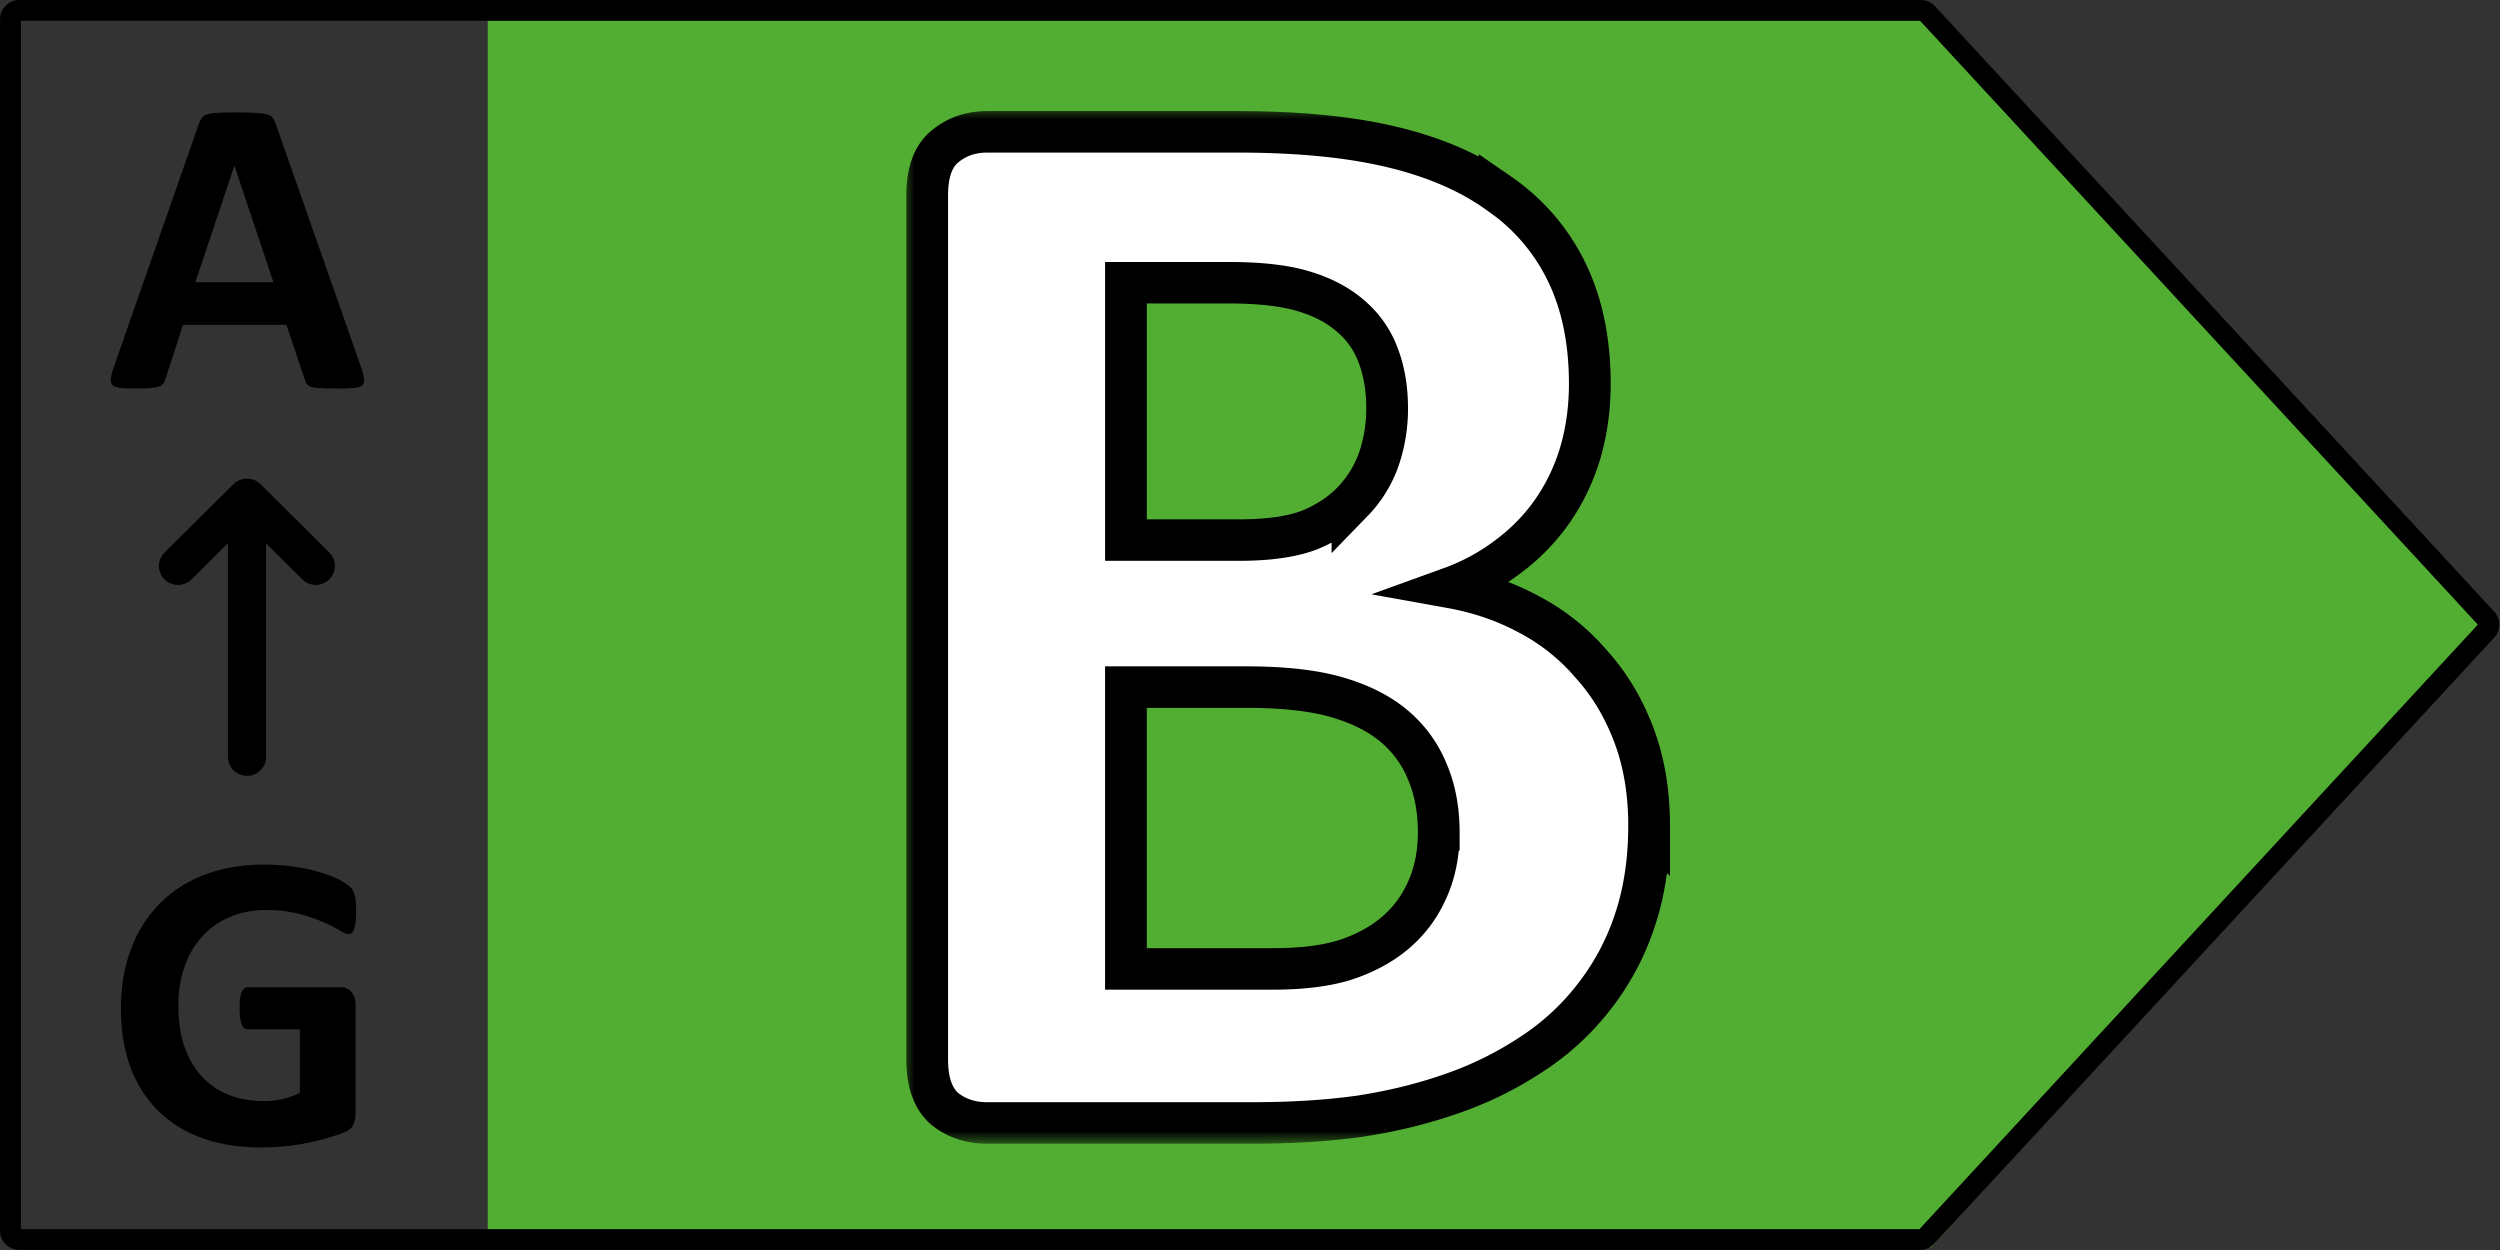
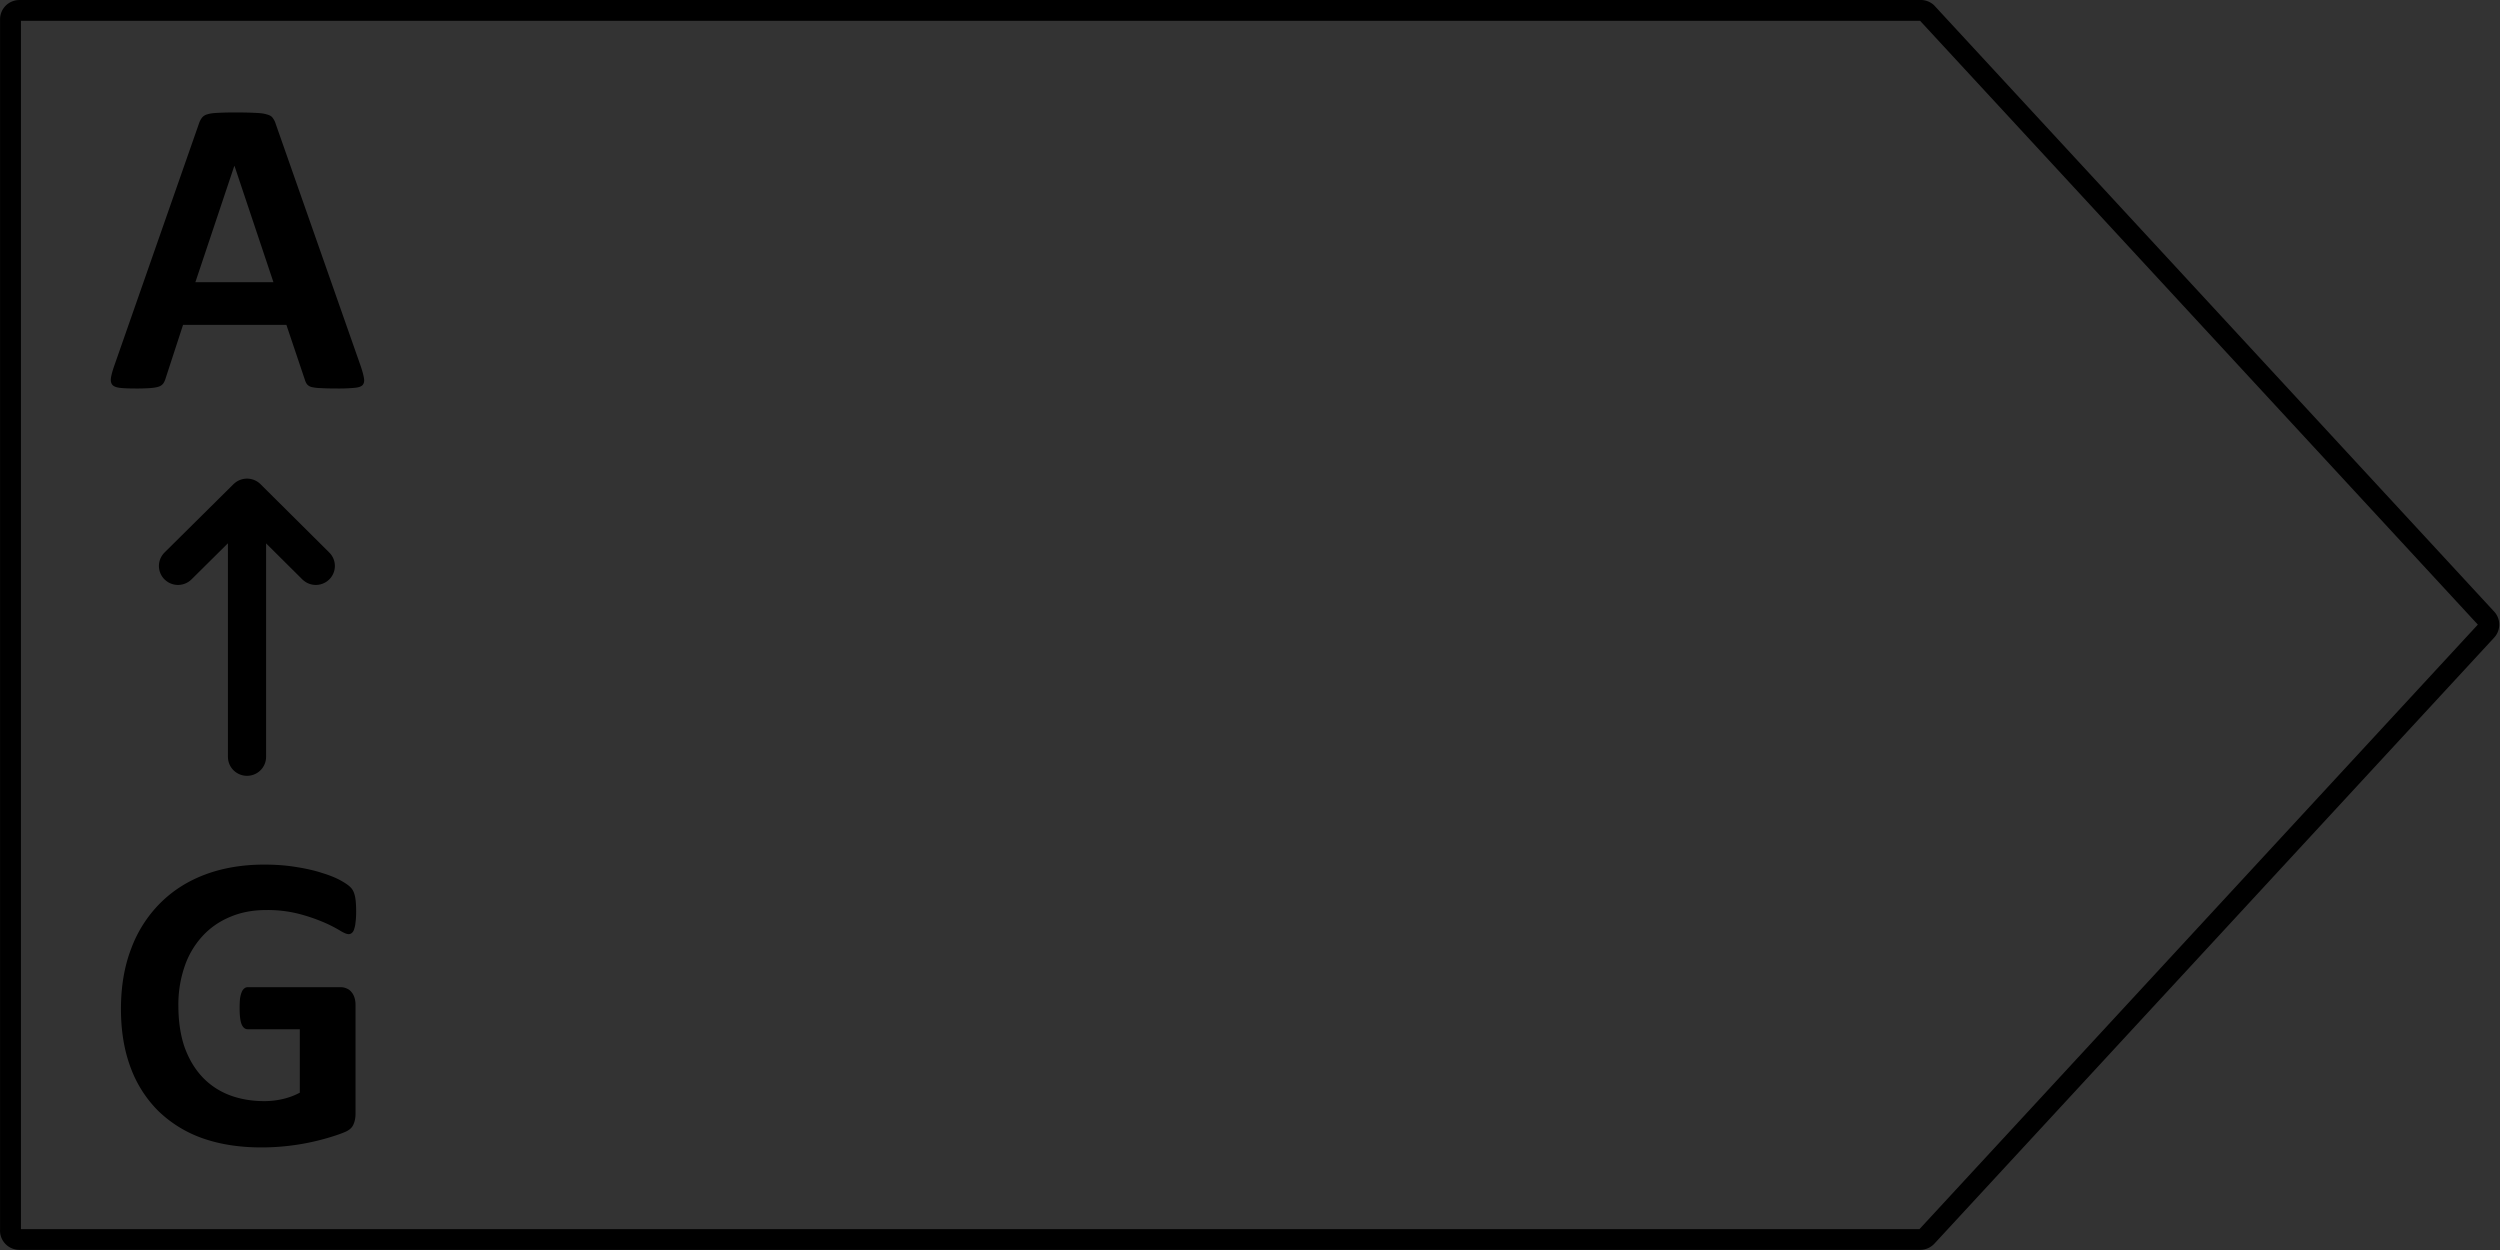
<svg xmlns="http://www.w3.org/2000/svg" width="100" height="50" fill="none">
  <rect width="100%" height="100%" fill="#333333" stroke="none" />
  <mask id="a" maskUnits="userSpaceOnUse" x="36.02" y="4.801" width="31" height="41" fill="#000">
-     <path fill="#fff" d="M36.02 4.801h31v41h-31z" />
-     <path d="M65.387 33.228c0 1.393-.192 2.654-.575 3.785a9.928 9.928 0 0 1-1.605 2.997 9.885 9.885 0 0 1-2.422 2.24 13.802 13.802 0 0 1-3.088 1.544c-1.13.404-2.34.706-3.632.908-1.272.182-2.695.273-4.27.273H39.383c-.666 0-1.231-.192-1.695-.576-.445-.403-.667-1.05-.667-1.937V8.313c0-.888.222-1.523.666-1.907.465-.403 1.03-.605 1.696-.605h9.839c2.401 0 4.43.202 6.085.605 1.675.404 3.078 1.02 4.208 1.847a7.945 7.945 0 0 1 2.633 3.088c.606 1.251.909 2.724.909 4.42 0 .948-.121 1.846-.364 2.694a8.068 8.068 0 0 1-1.06 2.27 7.737 7.737 0 0 1-1.725 1.817 8.445 8.445 0 0 1-2.3 1.272c1.11.201 2.129.555 3.057 1.059a8.307 8.307 0 0 1 2.452 1.968c.707.787 1.262 1.715 1.665 2.785.404 1.07.606 2.27.606 3.603zM55.094 16.73c0-.788-.121-1.494-.363-2.12a3.713 3.713 0 0 0-1.09-1.544c-.485-.423-1.1-.746-1.847-.968-.727-.222-1.705-.333-2.937-.333h-4.026v10.172h4.45c1.15 0 2.069-.132 2.755-.394.686-.283 1.251-.656 1.695-1.12a4.61 4.61 0 0 0 1.03-1.665 6.195 6.195 0 0 0 .333-2.028zM57.122 33.5c0-.908-.151-1.715-.454-2.422a4.627 4.627 0 0 0-1.332-1.816c-.585-.485-1.332-.858-2.24-1.12-.908-.263-2.09-.394-3.542-.394H44.83v11.14h5.752c1.11 0 2.038-.11 2.785-.332.767-.242 1.423-.586 1.968-1.03.565-.464.999-1.029 1.302-1.695.323-.686.484-1.463.484-2.331z" />
-   </mask>
-   <path d="M77.252.718H19.51v49.17h57.742L99.648 25.3z" fill="#52ae32" />
-   <path d="M65.983 33.034c0 1.41-.195 2.686-.585 3.83a10.03 10.03 0 0 1-1.634 3.034c-.678.878-1.5 1.634-2.466 2.267a14.089 14.089 0 0 1-3.145 1.563 20.39 20.39 0 0 1-3.7.919c-1.294.184-2.743.276-4.346.276H39.502c-.678 0-1.253-.194-1.726-.583-.452-.408-.678-1.062-.678-1.96V7.817c0-.899.226-1.542.678-1.93.473-.409 1.048-.613 1.726-.613h10.02c2.445 0 4.51.204 6.196.613 1.706.408 3.134 1.031 4.285 1.869a8.055 8.055 0 0 1 2.682 3.125c.616 1.267.925 2.758.925 4.474 0 .96-.124 1.869-.37 2.727a8.143 8.143 0 0 1-1.08 2.298 7.852 7.852 0 0 1-1.757 1.838c-.678.531-1.459.96-2.342 1.287 1.13.204 2.168.562 3.113 1.072a8.45 8.45 0 0 1 2.497 1.992c.72.797 1.285 1.736 1.696 2.819.41 1.083.616 2.298.616 3.646zM55.502 16.335c0-.796-.123-1.511-.37-2.145a3.759 3.759 0 0 0-1.11-1.562c-.493-.43-1.12-.756-1.88-.98-.74-.225-1.737-.338-2.99-.338h-4.1v10.295h4.53c1.172 0 2.107-.133 2.806-.398.699-.286 1.274-.664 1.727-1.134a4.66 4.66 0 0 0 1.048-1.685c.226-.654.339-1.338.339-2.053zm2.065 16.975c0-.92-.154-1.736-.462-2.451a4.685 4.685 0 0 0-1.357-1.839c-.595-.49-1.356-.868-2.28-1.133-.926-.266-2.128-.399-3.608-.399h-4.809v11.276h5.858c1.13 0 2.075-.112 2.836-.337.78-.245 1.449-.592 2.003-1.042a4.722 4.722 0 0 0 1.326-1.716c.329-.694.493-1.48.493-2.359z" fill="#fff" />
+     </mask>
  <path d="M65.387 33.228c0 1.393-.192 2.654-.575 3.785a9.928 9.928 0 0 1-1.605 2.997 9.885 9.885 0 0 1-2.422 2.24 13.802 13.802 0 0 1-3.088 1.544c-1.13.404-2.34.706-3.632.908-1.272.182-2.695.273-4.27.273H39.383c-.666 0-1.231-.192-1.695-.576-.445-.403-.667-1.05-.667-1.937V8.313c0-.888.222-1.523.666-1.907.465-.403 1.03-.605 1.696-.605h9.839c2.401 0 4.43.202 6.085.605 1.675.404 3.078 1.02 4.208 1.847a7.945 7.945 0 0 1 2.633 3.088c.606 1.251.909 2.724.909 4.42 0 .948-.121 1.846-.364 2.694a8.068 8.068 0 0 1-1.06 2.27 7.737 7.737 0 0 1-1.725 1.817 8.445 8.445 0 0 1-2.3 1.272c1.11.201 2.129.555 3.057 1.059a8.307 8.307 0 0 1 2.452 1.968c.707.787 1.262 1.715 1.665 2.785.404 1.07.606 2.27.606 3.603zM55.094 16.73c0-.788-.121-1.494-.363-2.12a3.713 3.713 0 0 0-1.09-1.544c-.485-.423-1.1-.746-1.847-.968-.727-.222-1.705-.333-2.937-.333h-4.026v10.172h4.45c1.15 0 2.069-.132 2.755-.394.686-.283 1.251-.656 1.695-1.12a4.61 4.61 0 0 0 1.03-1.665 6.195 6.195 0 0 0 .333-2.028zM57.122 33.5c0-.908-.151-1.715-.454-2.422a4.627 4.627 0 0 0-1.332-1.816c-.585-.485-1.332-.858-2.24-1.12-.908-.263-2.09-.394-3.542-.394H44.83v11.14h5.752c1.11 0 2.038-.11 2.785-.332.767-.242 1.423-.586 1.968-1.03.565-.464.999-1.029 1.302-1.695.323-.686.484-1.463.484-2.331z" stroke="#000" stroke-width="1.64" mask="url(#a)" transform="matrix(1.018 0 0 1.012 -.6 -.597)" />
  <path d="M76.037 1.001H1.352a.35.35 0 0 0-.35.35v47.845a.35.35 0 0 0 .35.385h74.685a.35.35 0 0 0 .257-.111l21.993-23.952a.35.35 0 0 0 0-.48L76.294 1.088A.351.351 0 0 0 76.037 1z" stroke="#000" stroke-width=".82" stroke-linejoin="round" transform="matrix(1.018 0 0 1.012 -.6 -.597)" />
  <path d="M10.295 30.505V20.3M12.998 22.96l-2.703-2.703-2.712 2.703" stroke="#000" stroke-width="1.5" stroke-linecap="round" stroke-linejoin="round" transform="matrix(1.018 0 0 1.012 -.6 -.597)" />
  <path d="M14.434 14.661c.068.203.11.364.127.482s-.006.209-.068.27c-.062.057-.173.09-.332.102a6.546 6.546 0 0 1-.655.025c-.289 0-.516-.005-.68-.016a1.755 1.755 0 0 1-.366-.043.358.358 0 0 1-.179-.11.577.577 0 0 1-.085-.177l-.74-2.199H7.322l-.698 2.14a.672.672 0 0 1-.093.203.373.373 0 0 1-.179.126c-.08.029-.196.048-.349.06a8.028 8.028 0 0 1-.587.016c-.26 0-.465-.008-.612-.025-.148-.017-.25-.056-.306-.118-.057-.068-.077-.16-.06-.28.017-.118.06-.276.128-.473L7.96 4.938a.78.78 0 0 1 .119-.229.387.387 0 0 1 .213-.135c.102-.034.24-.053.416-.059.176-.011.409-.017.698-.017.335 0 .601.006.8.017.198.006.351.025.459.06.113.027.193.072.238.134a.76.76 0 0 1 .128.254zM9.38 6.637h-.008l-1.557 4.65h3.122zM14.246 36.47c0 .163-.008.304-.025.422a1.102 1.102 0 0 1-.06.288.278.278 0 0 1-.093.143.193.193 0 0 1-.128.042c-.074 0-.193-.05-.357-.152a5.308 5.308 0 0 0-.655-.33 7.002 7.002 0 0 0-.978-.33 5.032 5.032 0 0 0-1.31-.151c-.534 0-1.016.093-1.447.279-.43.18-.8.44-1.106.777a3.411 3.411 0 0 0-.706 1.21 4.666 4.666 0 0 0-.246 1.555c0 .626.082 1.178.246 1.658.17.473.406.87.706 1.192.301.321.661.563 1.08.727.426.163.894.245 1.404.245.25 0 .497-.028.74-.084a2.73 2.73 0 0 0 .681-.254V41.17H9.908c-.102 0-.182-.062-.238-.186-.057-.13-.085-.346-.085-.65 0-.159.005-.291.017-.398.017-.107.04-.192.068-.254a.325.325 0 0 1 .102-.144.204.204 0 0 1 .136-.05h3.717c.091 0 .17.017.239.05a.444.444 0 0 1 .187.136c.056.062.099.138.127.228a.93.93 0 0 1 .043.296v4.354c0 .17-.031.319-.094.449-.056.123-.178.222-.366.295-.181.074-.408.15-.68.229a9.368 9.368 0 0 1-1.735.33 9.366 9.366 0 0 1-.894.042c-.879 0-1.667-.124-2.365-.372a4.863 4.863 0 0 1-1.76-1.091 4.78 4.78 0 0 1-1.106-1.742c-.256-.687-.383-1.465-.383-2.333 0-.897.136-1.7.408-2.41a5.058 5.058 0 0 1 1.157-1.818c.5-.502 1.1-.885 1.804-1.15.708-.265 1.497-.397 2.364-.397.477 0 .91.034 1.302.101.391.062.732.141 1.02.237.296.09.54.189.732.296.193.107.327.2.4.279.08.079.136.192.17.338.034.141.051.352.051.634z" fill="#000" />
</svg>